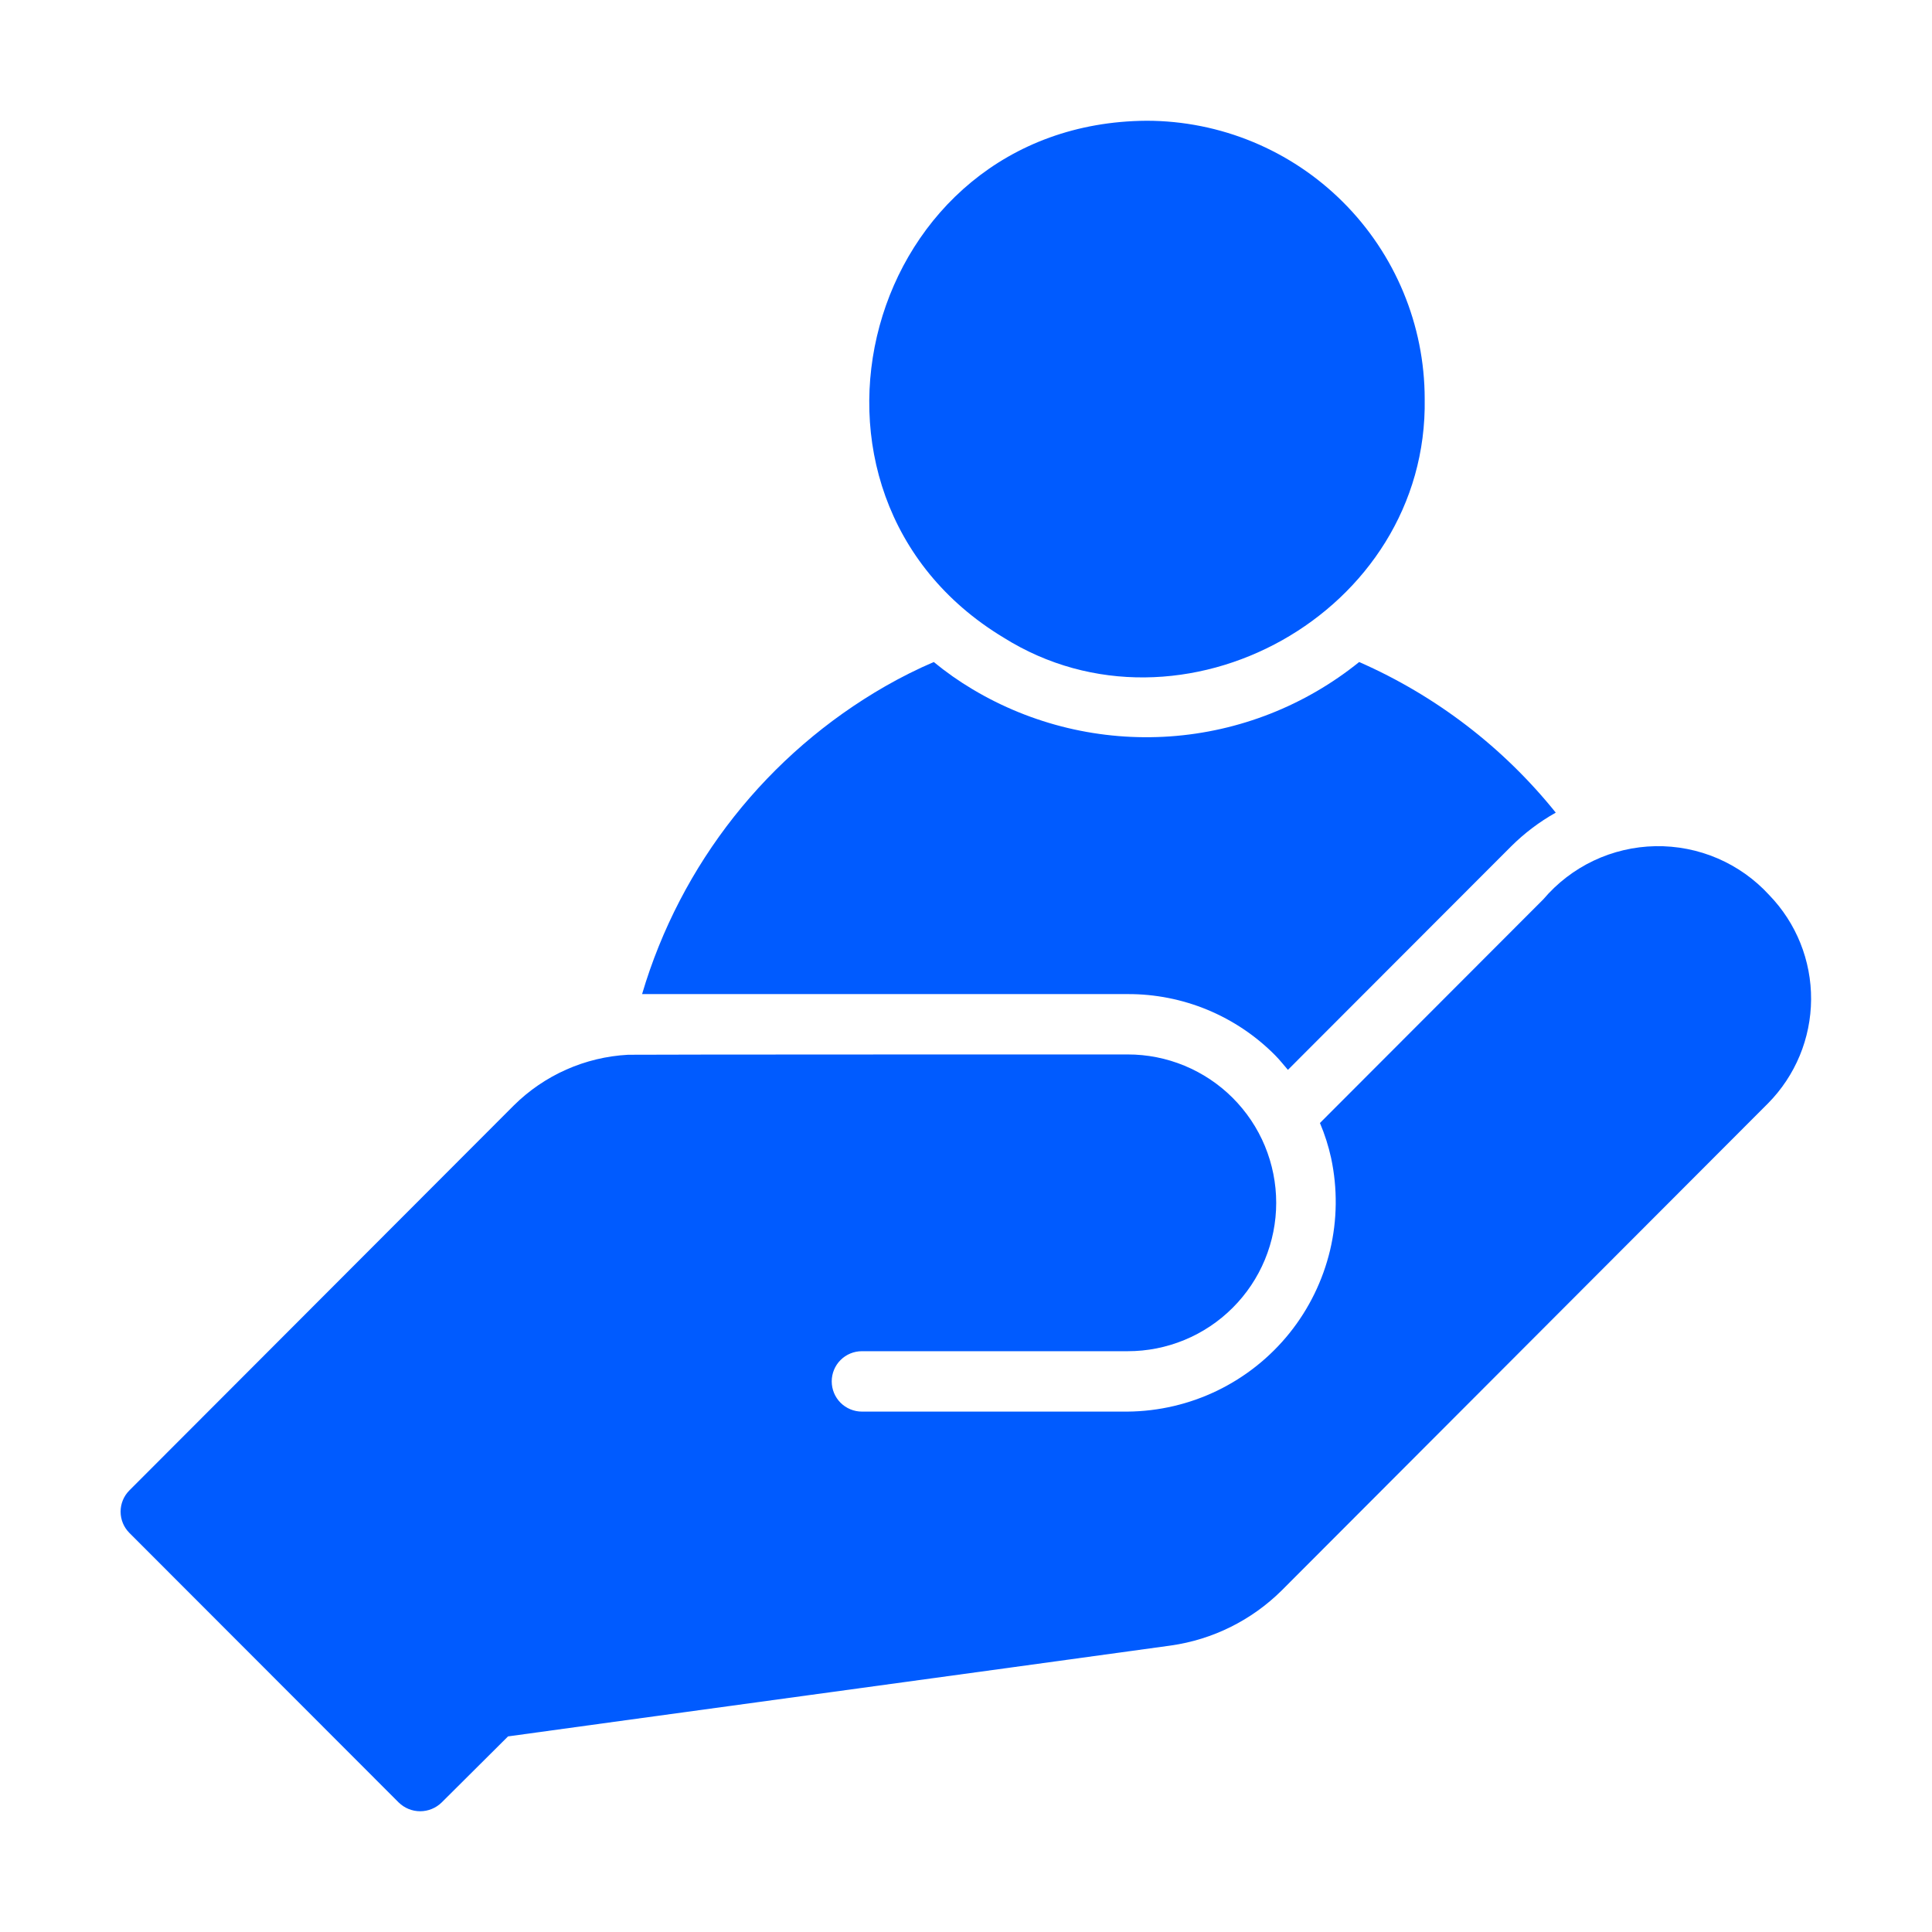
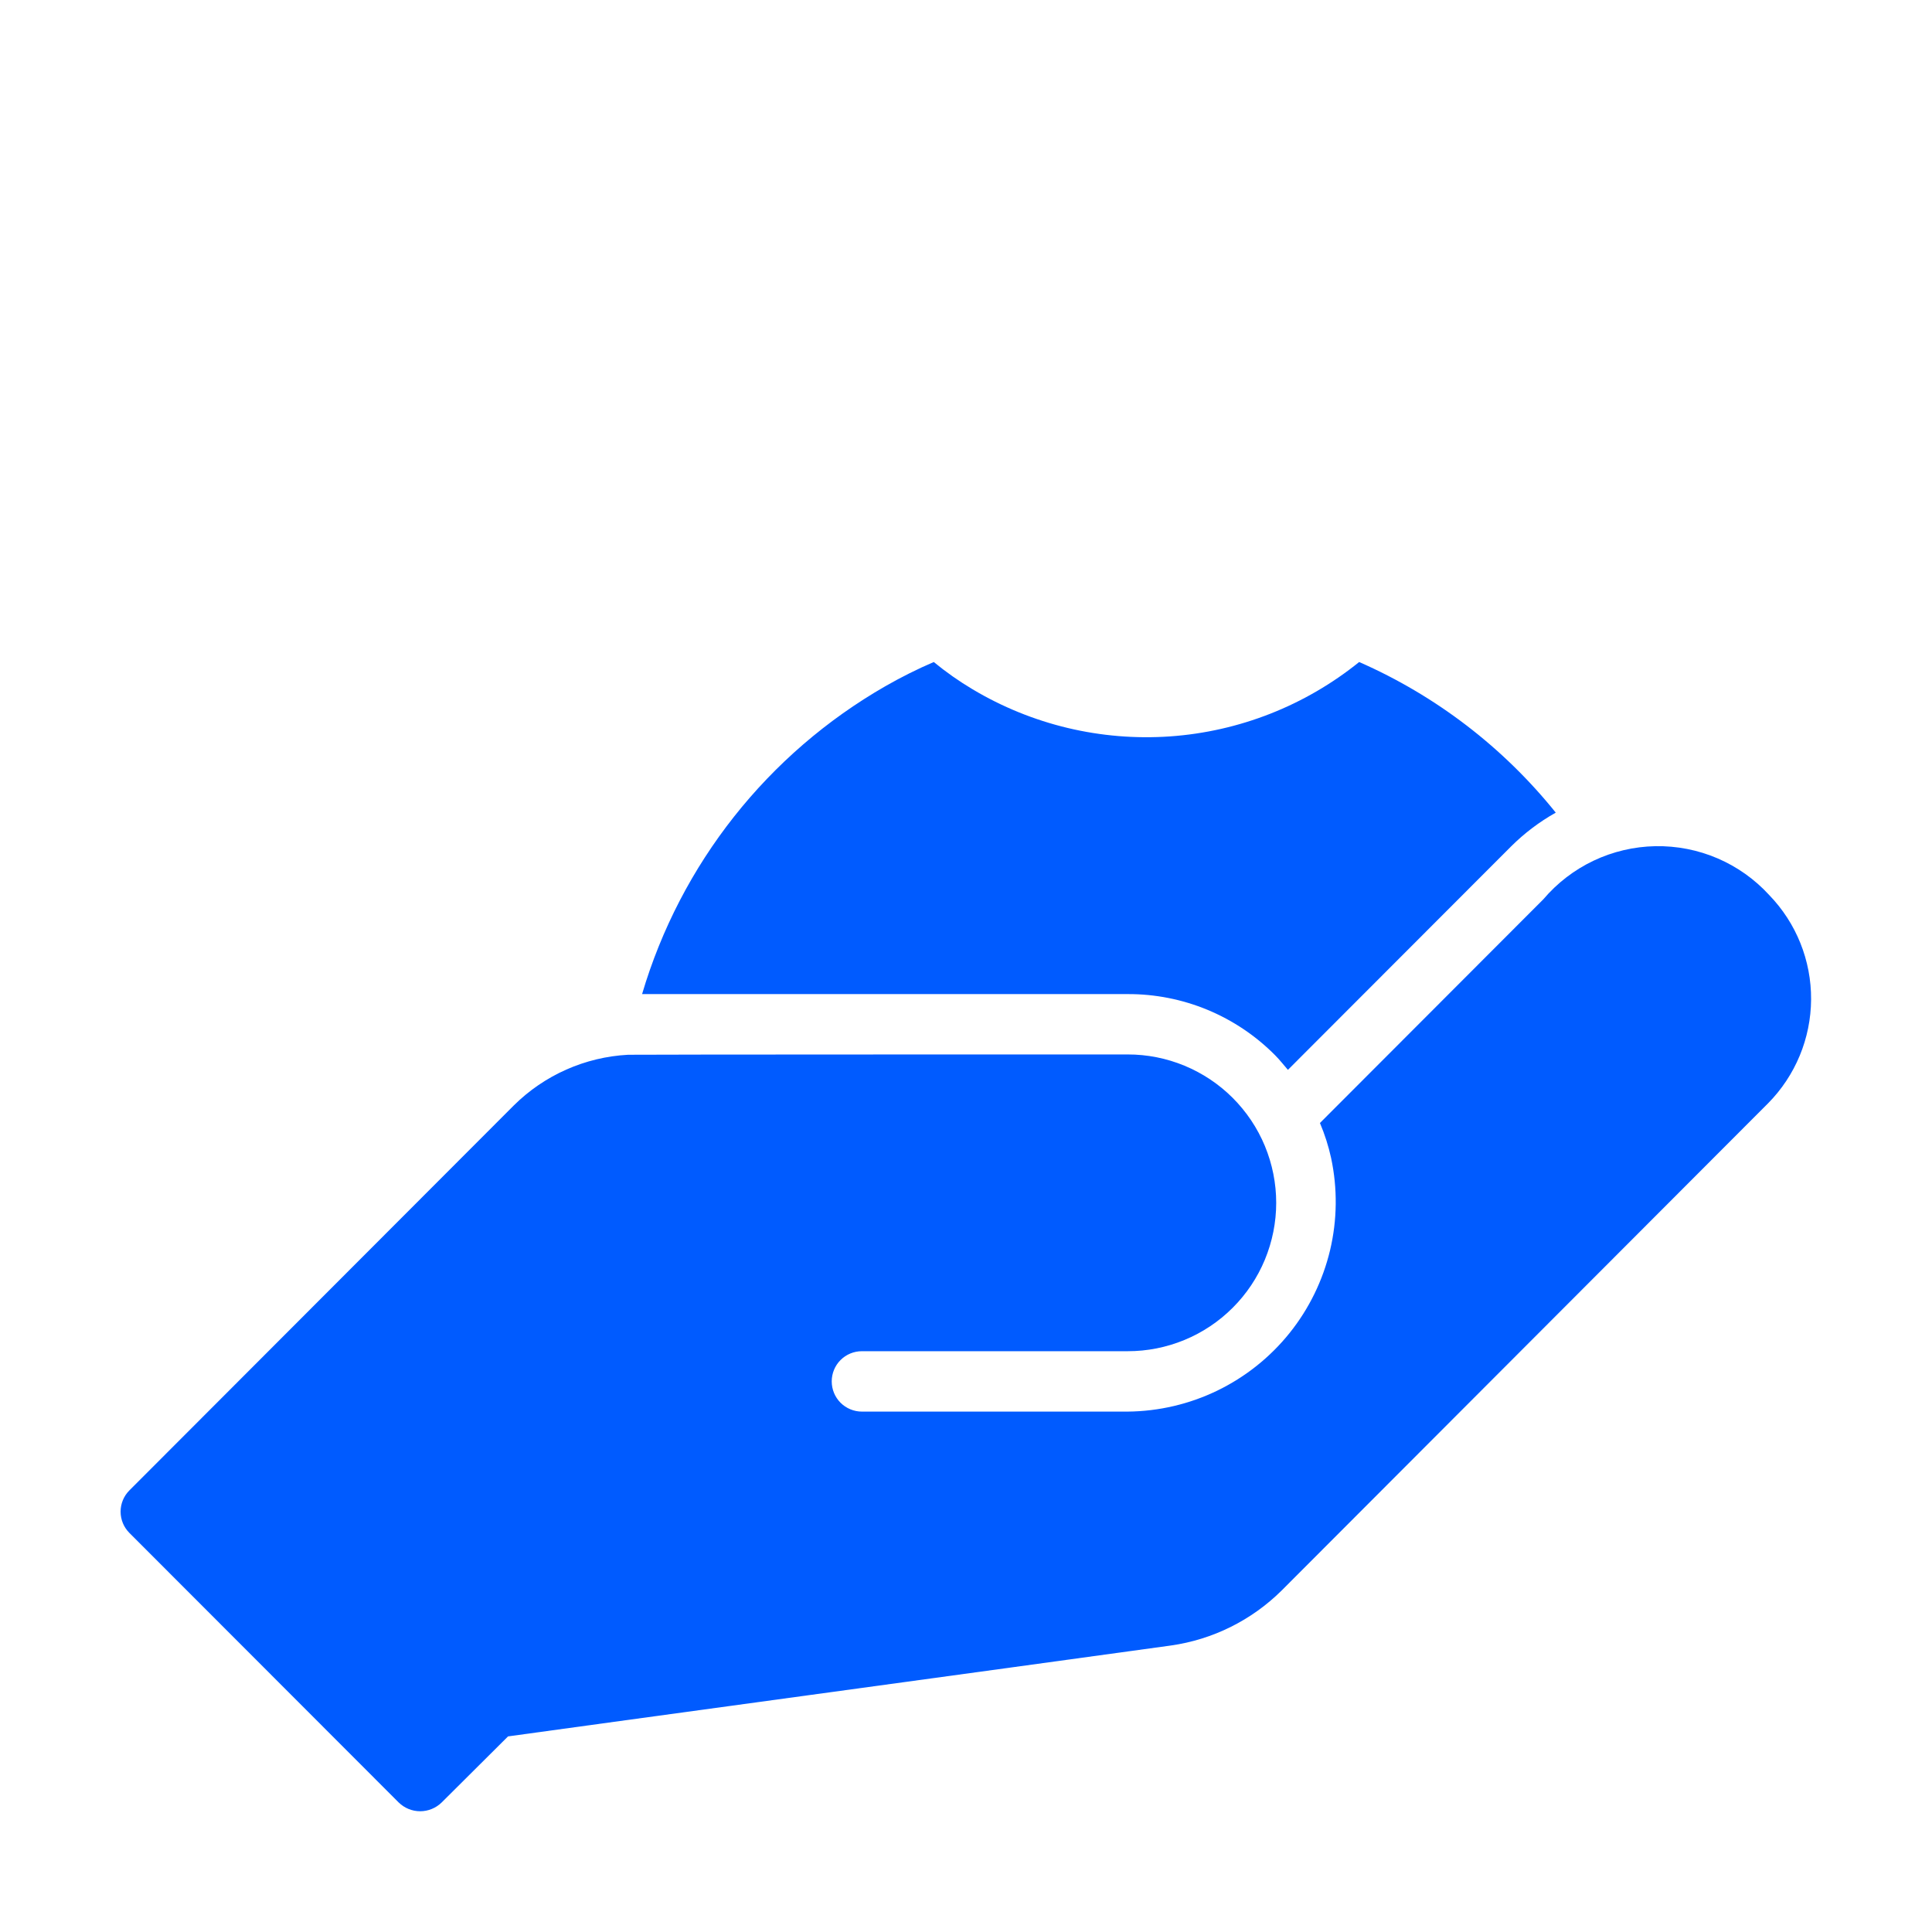
<svg xmlns="http://www.w3.org/2000/svg" width="50" height="50" viewBox="0 0 50 50" fill="none">
-   <path d="M25.971 16.5C30.569 19.386 36.966 15.861 36.871 10.32C36.869 8.412 36.11 6.583 34.761 5.234C33.412 3.885 31.582 3.126 29.674 3.125C22.357 3.173 19.796 12.776 25.971 16.5Z" fill="#005BFF" />
  <path d="M45.787 23.164C45.414 22.756 44.958 22.432 44.45 22.214C43.942 21.996 43.393 21.889 42.84 21.899C42.287 21.91 41.743 22.037 41.243 22.274C40.743 22.511 40.3 22.852 39.942 23.273L34.16 29.063C34.284 29.355 34.381 29.659 34.449 29.969C34.617 30.757 34.608 31.572 34.422 32.356C34.235 33.139 33.877 33.872 33.373 34.5C32.869 35.128 32.231 35.636 31.506 35.988C30.782 36.339 29.988 36.525 29.182 36.532L22.306 36.532C22.099 36.532 21.9 36.449 21.753 36.303C21.607 36.156 21.525 35.958 21.525 35.75C21.525 35.543 21.607 35.344 21.753 35.198C21.9 35.051 22.099 34.969 22.306 34.969H29.182C29.687 34.97 30.187 34.871 30.654 34.678C31.12 34.486 31.544 34.203 31.901 33.846C32.258 33.49 32.542 33.066 32.735 32.6C32.928 32.134 33.028 31.634 33.028 31.129C33.028 30.624 32.928 30.125 32.735 29.658C32.542 29.192 32.258 28.769 31.901 28.412C31.544 28.055 31.12 27.773 30.654 27.58C30.187 27.387 29.687 27.288 29.182 27.289C29.182 27.289 16.328 27.289 16.258 27.297C15.143 27.356 14.089 27.823 13.296 28.61L3.349 38.571C3.203 38.717 3.121 38.915 3.121 39.121C3.121 39.328 3.203 39.526 3.349 39.672L10.319 46.649C10.468 46.794 10.667 46.875 10.874 46.875C11.081 46.875 11.28 46.794 11.429 46.649L13.148 44.938C15 44.68 26.291 43.141 30.3 42.586C31.384 42.433 32.389 41.934 33.167 41.164L45.756 28.555C46.465 27.839 46.865 26.873 46.871 25.866C46.877 24.858 46.488 23.888 45.787 23.164Z" fill="#005BFF" />
  <path d="M33.003 27.313C33.12 27.43 33.222 27.563 33.331 27.688L39.106 21.906C39.45 21.564 39.839 21.269 40.263 21.031C38.905 19.341 37.16 18.004 35.175 17.133C33.779 18.26 32.071 18.932 30.281 19.058C28.491 19.183 26.706 18.757 25.166 17.836C24.815 17.627 24.481 17.392 24.166 17.133C23.737 17.317 23.32 17.526 22.915 17.758C19.869 19.505 17.613 22.359 16.617 25.727H29.182C29.892 25.724 30.596 25.863 31.252 26.135C31.908 26.408 32.504 26.808 33.003 27.313Z" fill="#005BFF" />
</svg>